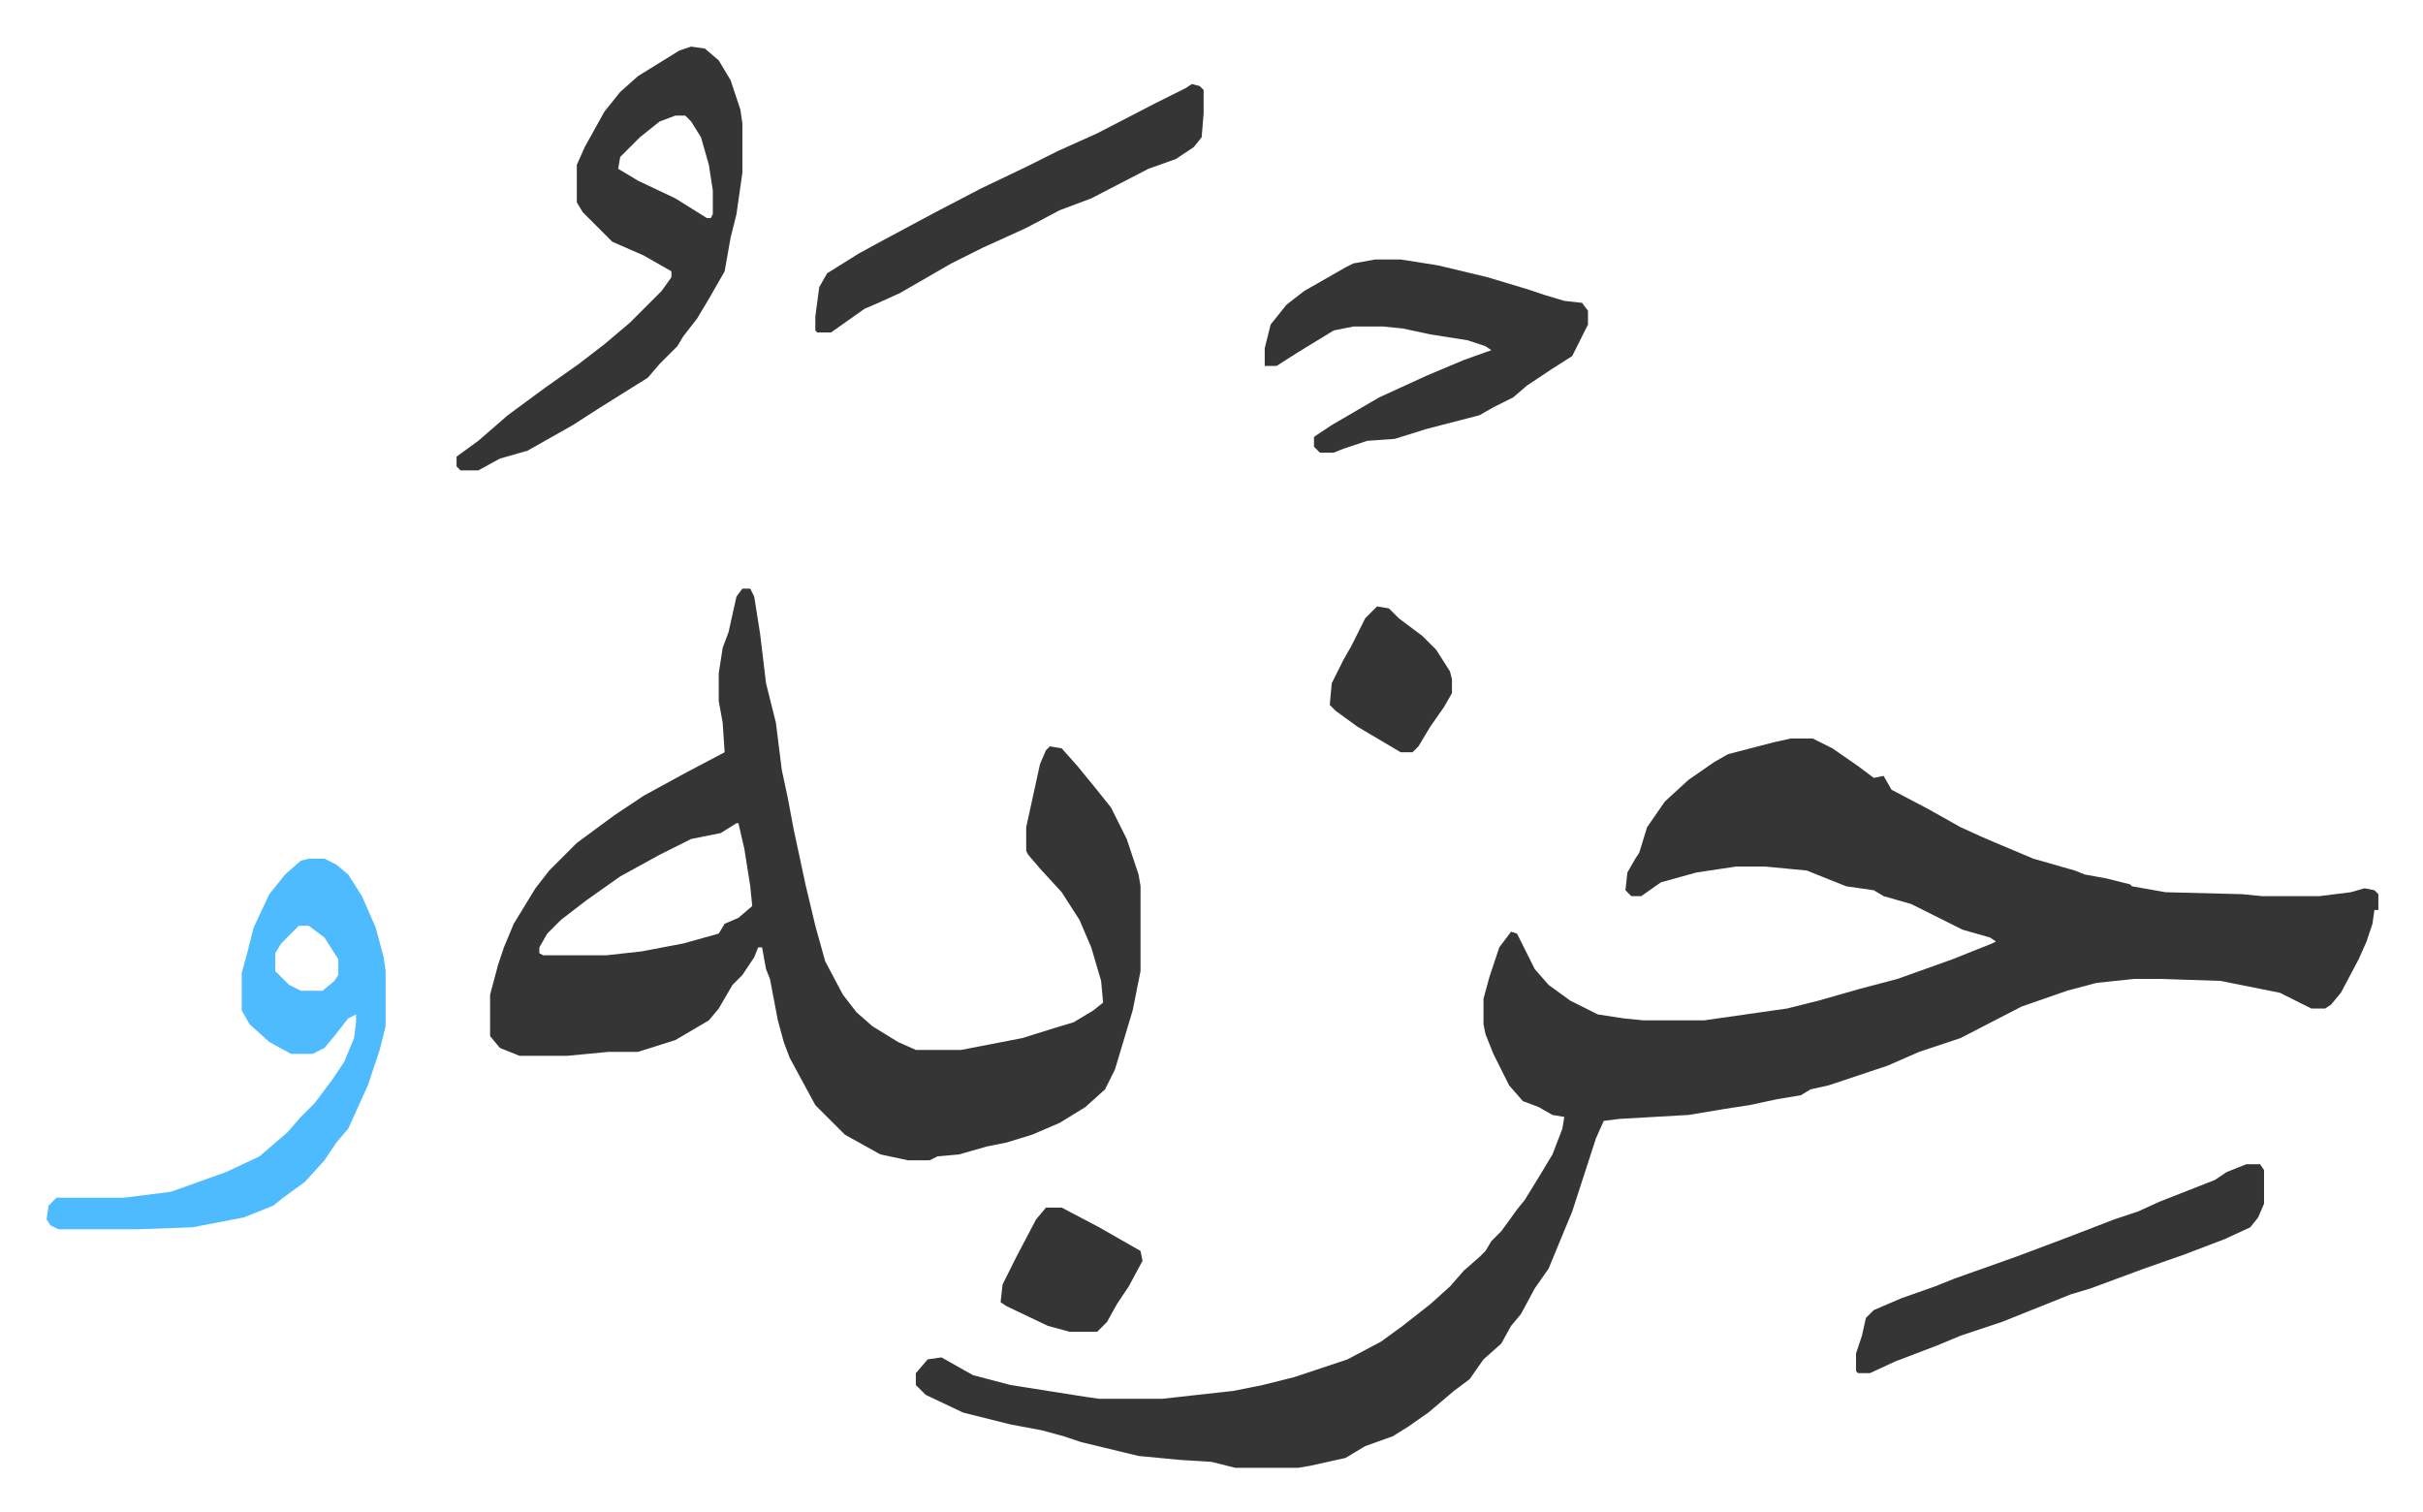
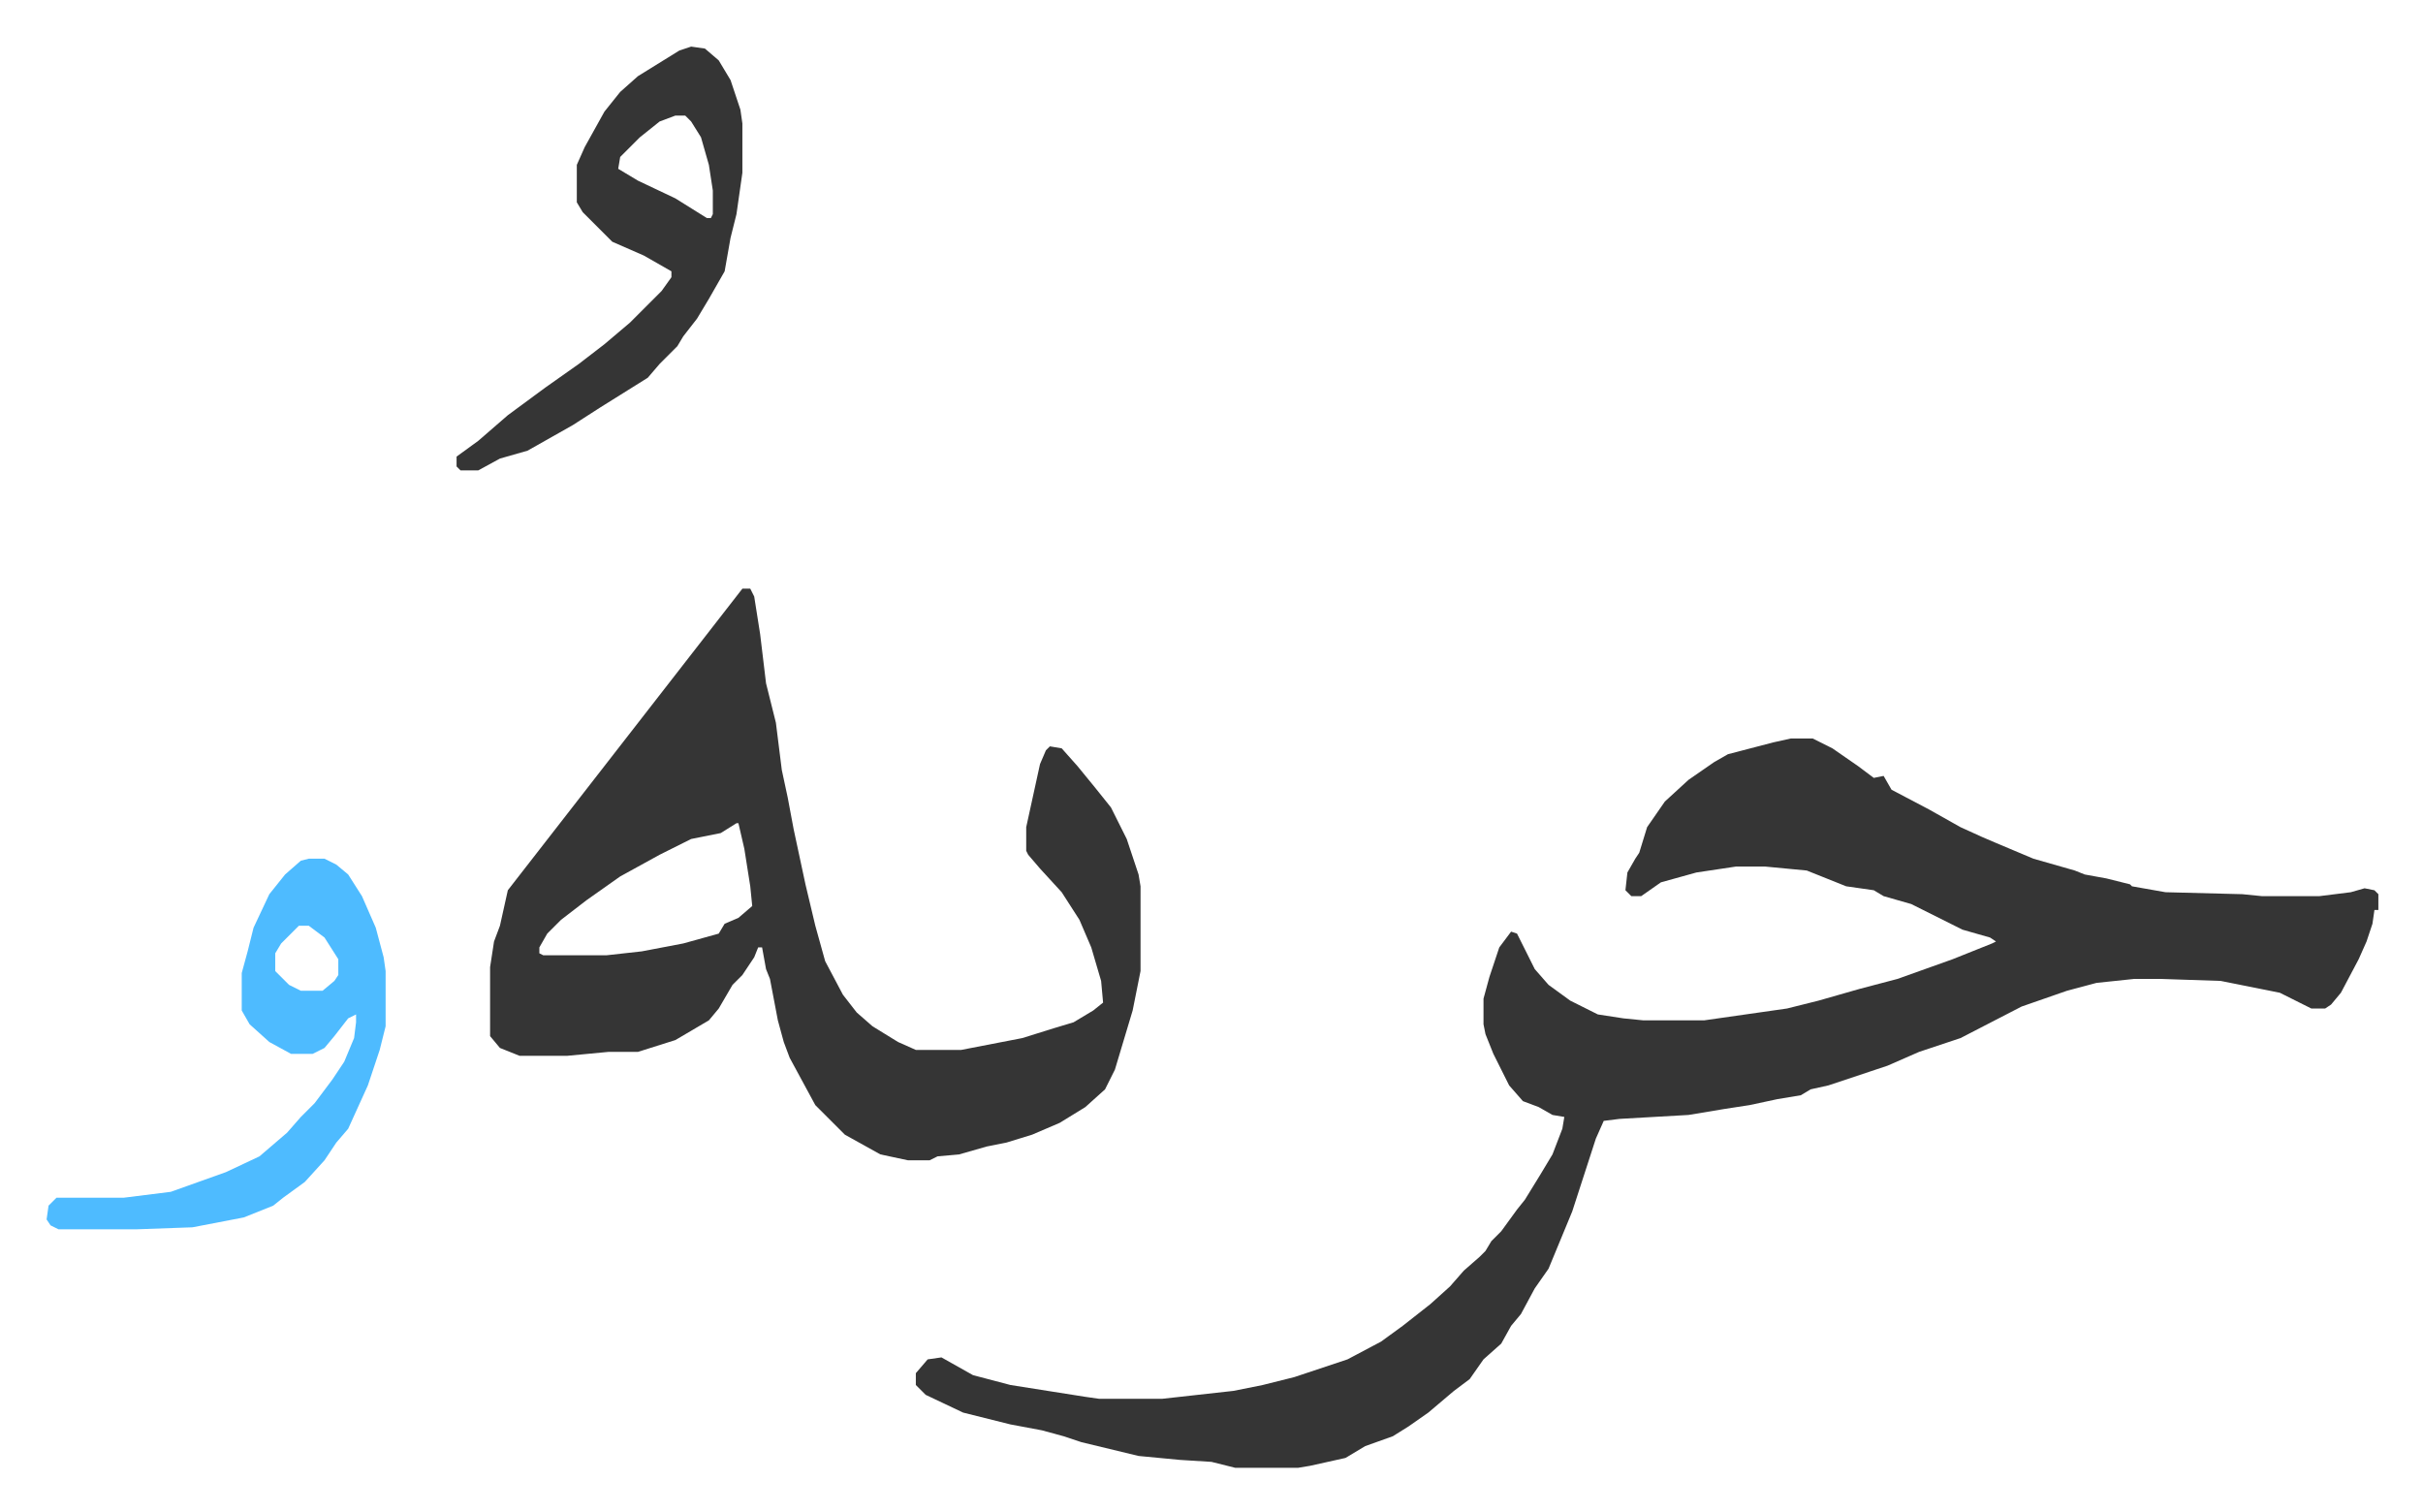
<svg xmlns="http://www.w3.org/2000/svg" role="img" viewBox="-23.64 389.36 1229.28 767.28">
-   <path fill="#353535" id="rule_normal" d="M885 764h11l10 5 13 9 8 6 5-1 4 7 19 10 16 9 11 5 7 3 19 8 21 6 5 2 11 2 12 3 1 1 17 3 39 1 10 1h29l16-2 7-2 5 1 2 2v8h-2l-1 7-3 9-4 9-9 17-5 6-3 2h-7l-16-8-10-2-20-4-30-1h-14l-19 2-15 4-23 8-31 16-21 7-16 7-9 3-21 7-9 2-5 3-12 2-14 3-13 2-18 3-35 2-8 1-4 9-12 37-12 29-7 10-7 13-5 6-5 9-9 8-7 10-8 6-13 11-10 7-8 5-14 5-10 6-18 4-6 1h-32l-12-3-16-1-21-2-29-7-9-3-11-3-16-3-24-6-19-9-5-5v-6l6-7 7-1 16 9 19 5 38 6 7 1h32l36-4 15-3 16-4 27-9 17-9 11-8 14-11 10-9 7-8 8-7 3-3 3-5 5-5 8-11 4-5 8-13 6-10 5-13 1-6-6-1-7-4-8-3-7-8-8-16-4-10-1-5v-13l3-11 5-15 6-8 3 1 4 8 5 10 7 8 11 8 14 7 13 2 10 1h31l42-6 16-4 21-6 19-5 28-10 20-8 2-1-3-2-14-4-16-8-10-5-14-4-5-3-14-2-10-4-10-4-21-2h-15l-20 3-18 5-10 7h-5l-3-3 1-9 4-7 2-3 4-13 9-13 12-11 13-9 7-4 23-6zm-532-76h4l2 4 3 19 3 25 5 20 3 24 3 14 3 16 6 28 5 21 5 18 9 17 7 9 8 7 13 8 9 4h23l31-6 16-5 10-3 10-6 5-4-1-11-5-17-6-14-9-14-11-12-6-7-1-2v-12l7-32 3-7 2-2 6 1 8 9 9 11 8 10 8 16 6 18 1 6v43l-4 20-9 30-5 10-10 9-13 8-14 6-13 4-10 2-14 4-11 1-4 2h-11l-14-3-18-10-5-5-10-10-13-24-3-8-3-11-4-21-2-5-2-11h-2l-2 5-6 9-5 5-7 12-5 6-17 10-19 6h-15l-21 2h-24l-10-4-5-6v-21l4-15 3-9 5-12 11-18 7-9 14-14 19-14 15-10 22-12 19-10-1-15-2-11v-14l2-13 3-8 4-18zm-3 119l-8 5-15 3-16 8-20 11-17 12-13 10-7 7-4 7v3l2 1h32l18-2 21-4 18-5 3-5 7-3 7-6-1-10-3-19-3-13zm-23-394l7 1 7 6 6 10 5 15 1 7v25l-3 21-3 12-3 17-8 14-6 10-7 9-3 5-9 9-6 7-24 15-14 9-23 13-14 4-11 6h-9l-2-2v-5l11-8 15-13 19-14 17-12 13-10 13-11 16-16 5-7v-3l-14-8-16-7-15-15-3-5v-19l4-9 10-18 8-10 9-8 21-13zm-8 35l-8 3-10 8-10 10-1 6 10 6 19 9 16 10h2l1-2v-12l-2-13-4-14-5-8-3-3z" />
+   <path fill="#353535" id="rule_normal" d="M885 764h11l10 5 13 9 8 6 5-1 4 7 19 10 16 9 11 5 7 3 19 8 21 6 5 2 11 2 12 3 1 1 17 3 39 1 10 1h29l16-2 7-2 5 1 2 2v8h-2l-1 7-3 9-4 9-9 17-5 6-3 2h-7l-16-8-10-2-20-4-30-1h-14l-19 2-15 4-23 8-31 16-21 7-16 7-9 3-21 7-9 2-5 3-12 2-14 3-13 2-18 3-35 2-8 1-4 9-12 37-12 29-7 10-7 13-5 6-5 9-9 8-7 10-8 6-13 11-10 7-8 5-14 5-10 6-18 4-6 1h-32l-12-3-16-1-21-2-29-7-9-3-11-3-16-3-24-6-19-9-5-5v-6l6-7 7-1 16 9 19 5 38 6 7 1h32l36-4 15-3 16-4 27-9 17-9 11-8 14-11 10-9 7-8 8-7 3-3 3-5 5-5 8-11 4-5 8-13 6-10 5-13 1-6-6-1-7-4-8-3-7-8-8-16-4-10-1-5v-13l3-11 5-15 6-8 3 1 4 8 5 10 7 8 11 8 14 7 13 2 10 1h31l42-6 16-4 21-6 19-5 28-10 20-8 2-1-3-2-14-4-16-8-10-5-14-4-5-3-14-2-10-4-10-4-21-2h-15l-20 3-18 5-10 7h-5l-3-3 1-9 4-7 2-3 4-13 9-13 12-11 13-9 7-4 23-6zm-532-76h4l2 4 3 19 3 25 5 20 3 24 3 14 3 16 6 28 5 21 5 18 9 17 7 9 8 7 13 8 9 4h23l31-6 16-5 10-3 10-6 5-4-1-11-5-17-6-14-9-14-11-12-6-7-1-2v-12l7-32 3-7 2-2 6 1 8 9 9 11 8 10 8 16 6 18 1 6v43l-4 20-9 30-5 10-10 9-13 8-14 6-13 4-10 2-14 4-11 1-4 2h-11l-14-3-18-10-5-5-10-10-13-24-3-8-3-11-4-21-2-5-2-11h-2l-2 5-6 9-5 5-7 12-5 6-17 10-19 6h-15l-21 2h-24l-10-4-5-6v-21v-14l2-13 3-8 4-18zm-3 119l-8 5-15 3-16 8-20 11-17 12-13 10-7 7-4 7v3l2 1h32l18-2 21-4 18-5 3-5 7-3 7-6-1-10-3-19-3-13zm-23-394l7 1 7 6 6 10 5 15 1 7v25l-3 21-3 12-3 17-8 14-6 10-7 9-3 5-9 9-6 7-24 15-14 9-23 13-14 4-11 6h-9l-2-2v-5l11-8 15-13 19-14 17-12 13-10 13-11 16-16 5-7v-3l-14-8-16-7-15-15-3-5v-19l4-9 10-18 8-10 9-8 21-13zm-8 35l-8 3-10 8-10 10-1 6 10 6 19 9 16 10h2l1-2v-12l-2-13-4-14-5-8-3-3z" />
  <path fill="#4ebbff" id="rule_madd_normal_2_vowels" d="M133 825h8l6 3 6 5 7 11 7 16 4 15 1 7v28l-3 12-6 18-10 22-6 7-6 9-10 11-11 8-5 4-15 6-26 5-28 1H6l-4-2-2-3 1-7 4-4h34l24-3 28-10 17-8 14-12 7-8 7-7 9-12 6-9 5-12 1-8v-4l-4 2-7 9-5 6-6 3h-11l-11-6-10-9-4-7v-19l3-11 3-12 8-17 8-10 8-7zm-5 34l-9 9-3 5v9l7 7 6 3h11l6-5 2-3v-8l-7-11-8-6z" />
-   <path fill="#353535" id="rule_normal" d="M674 521h13l19 3 25 6 20 6 9 3 10 3 9 1 3 4v7l-8 16-11 7-12 8-7 6-10 5-7 4-27 7-16 5-14 1-12 4-5 2h-7l-3-3v-5l9-6 24-14 24-11 19-8 14-5-3-2-9-3-19-3-14-3-10-1h-15l-10 2-18 11-11 7h-6v-9l3-12 8-10 9-7 21-12 4-2zm442 459h7l2 3v17l-3 7-4 5-13 6-21 8-20 7-27 10-10 3-10 4-25 10-21 7-12 5-21 8-13 6h-6l-1-1v-9l3-9 2-9 4-4 14-6 17-6 10-4 31-11 24-9 13-5 13-5 12-4 11-5 28-11 6-4zM581 432l4 1 2 2v12l-1 12-4 5-9 6-14 5-29 15-16 6-17 9-22 10-16 8-26 15-11 5-7 3-17 12h-7l-1-1v-7l2-15 4-7 16-10 11-6 28-15 23-12 23-11 16-8 20-9 29-15 16-8zm-74 570h8l19 10 21 12 1 5-7 13-6 9-5 9-5 5h-14l-11-3-21-10-3-2 1-9 7-14 10-19zm168-305l6 1 5 5 12 9 7 7 7 11 1 4v7l-4 7-7 10-6 10-3 3h-6l-22-13-11-8-3-3 1-11 6-12 4-7 7-14z" />
</svg>